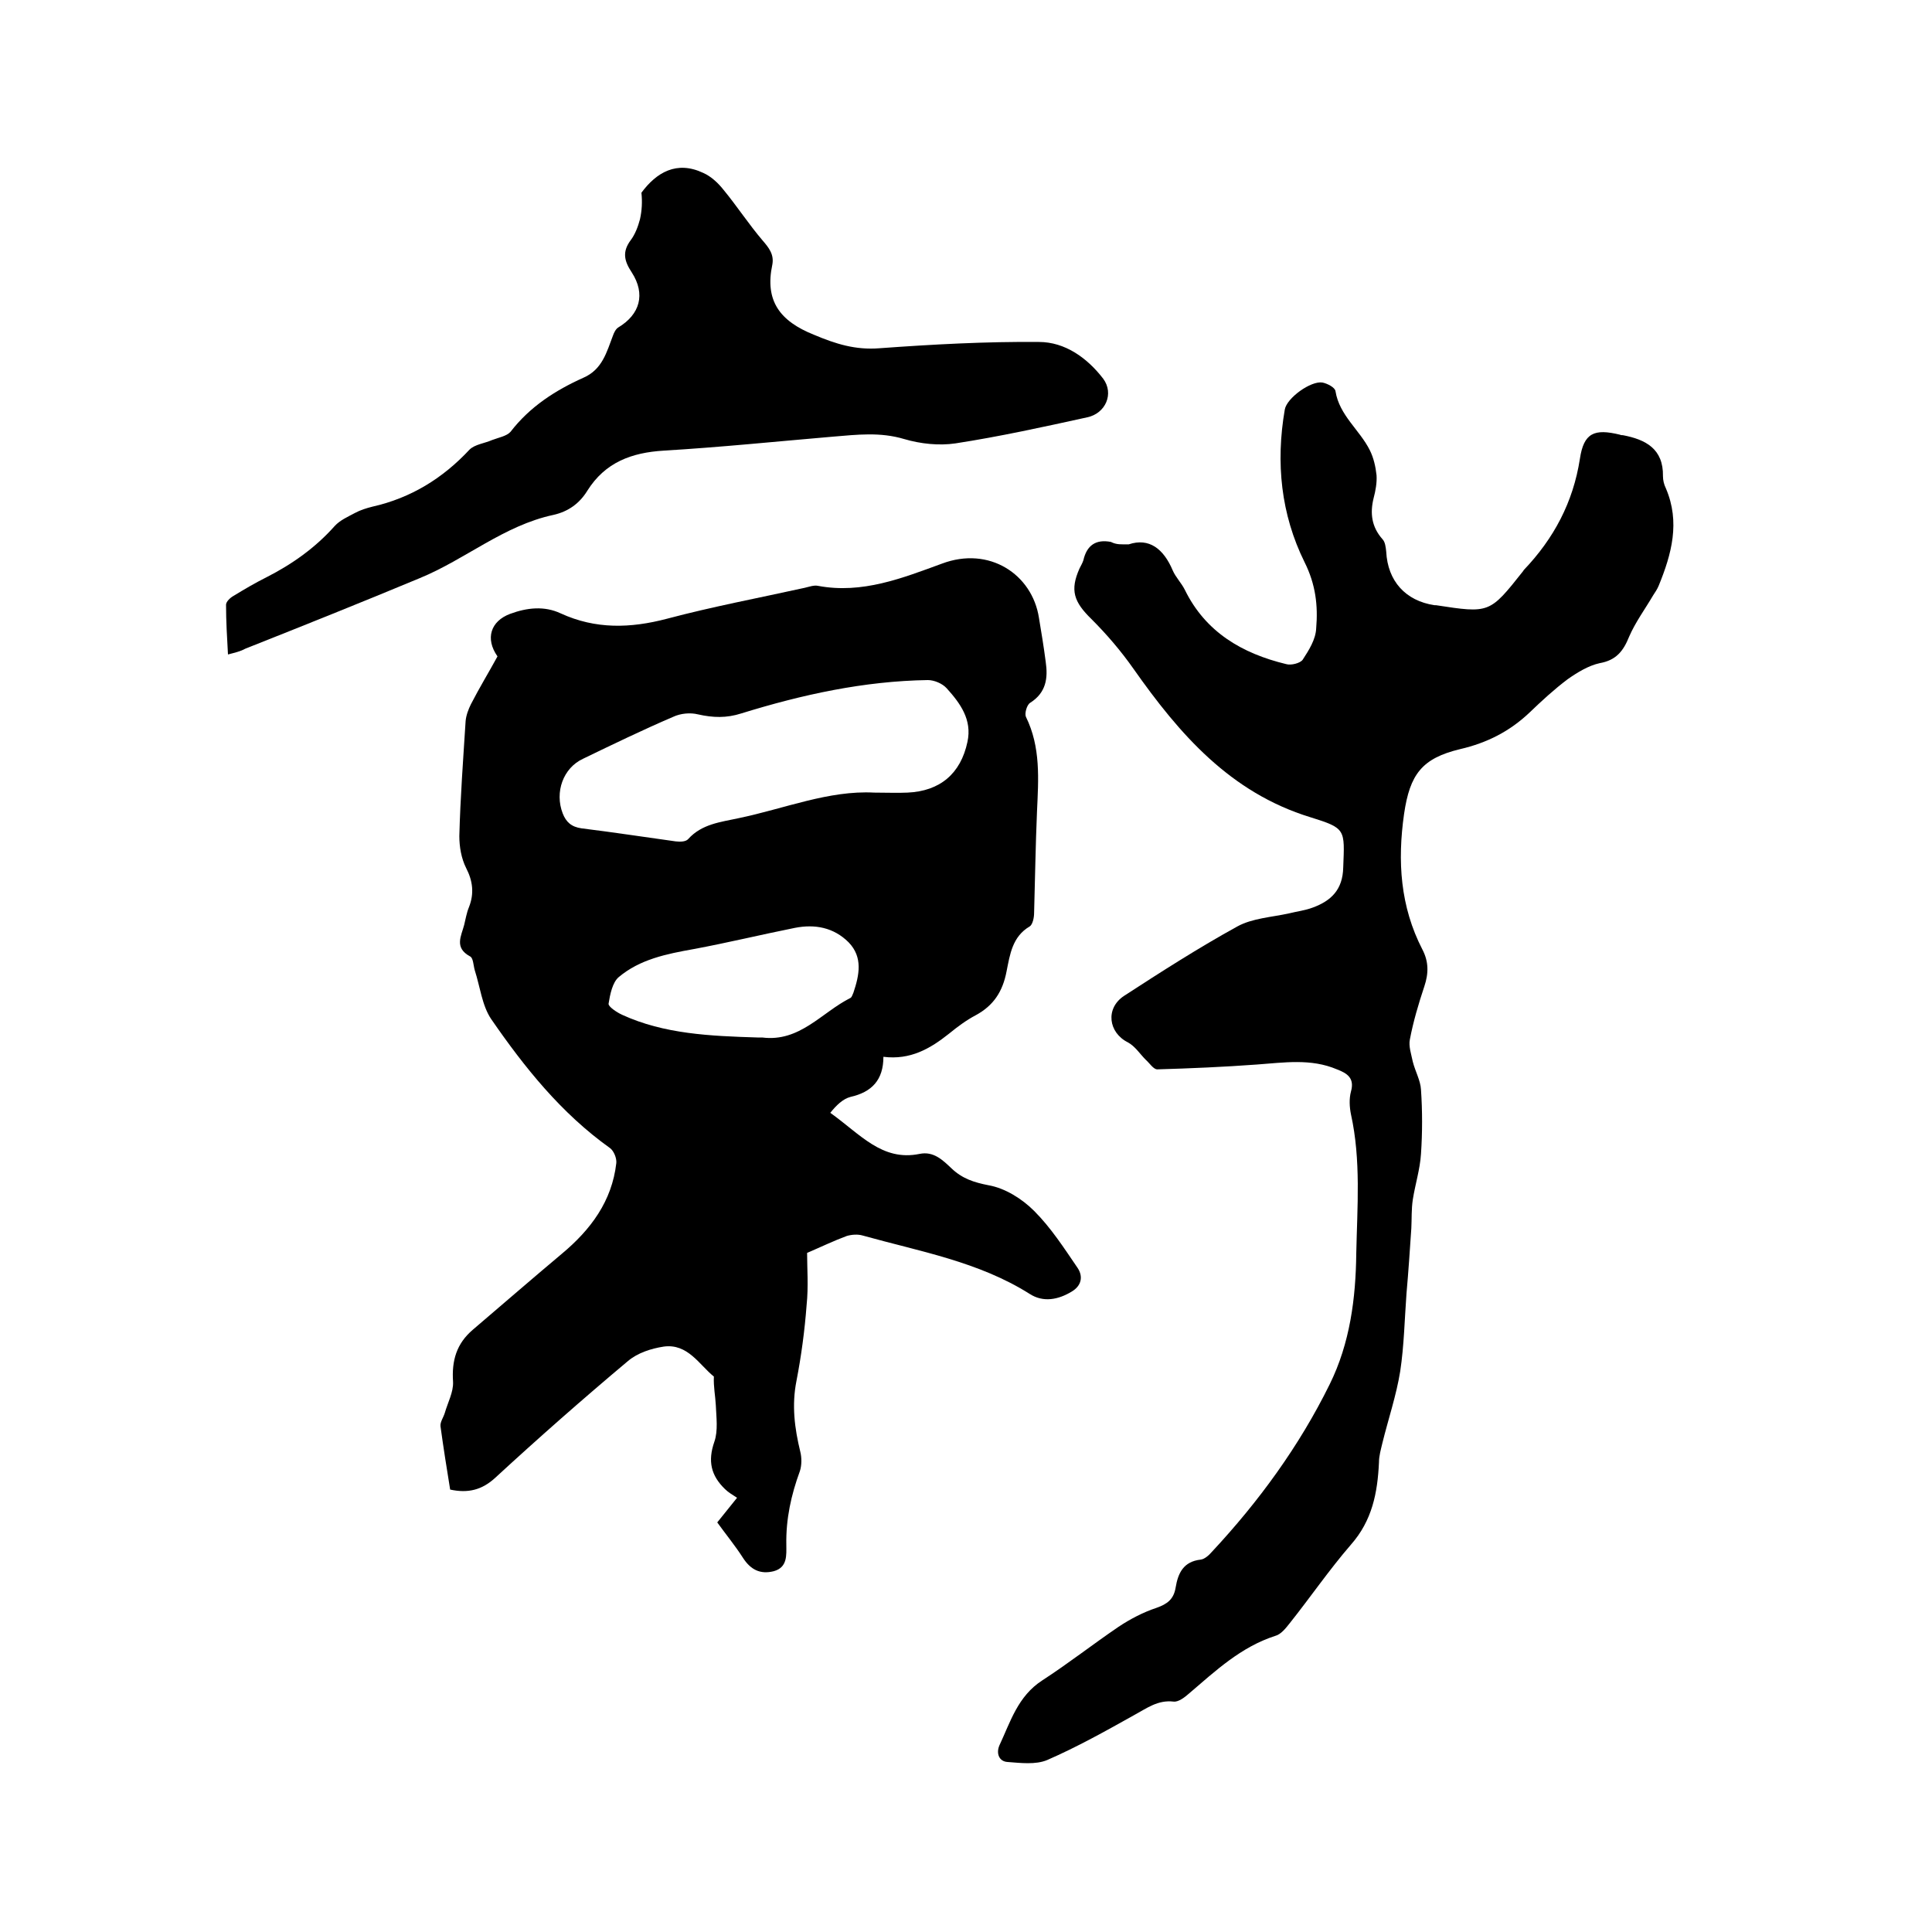
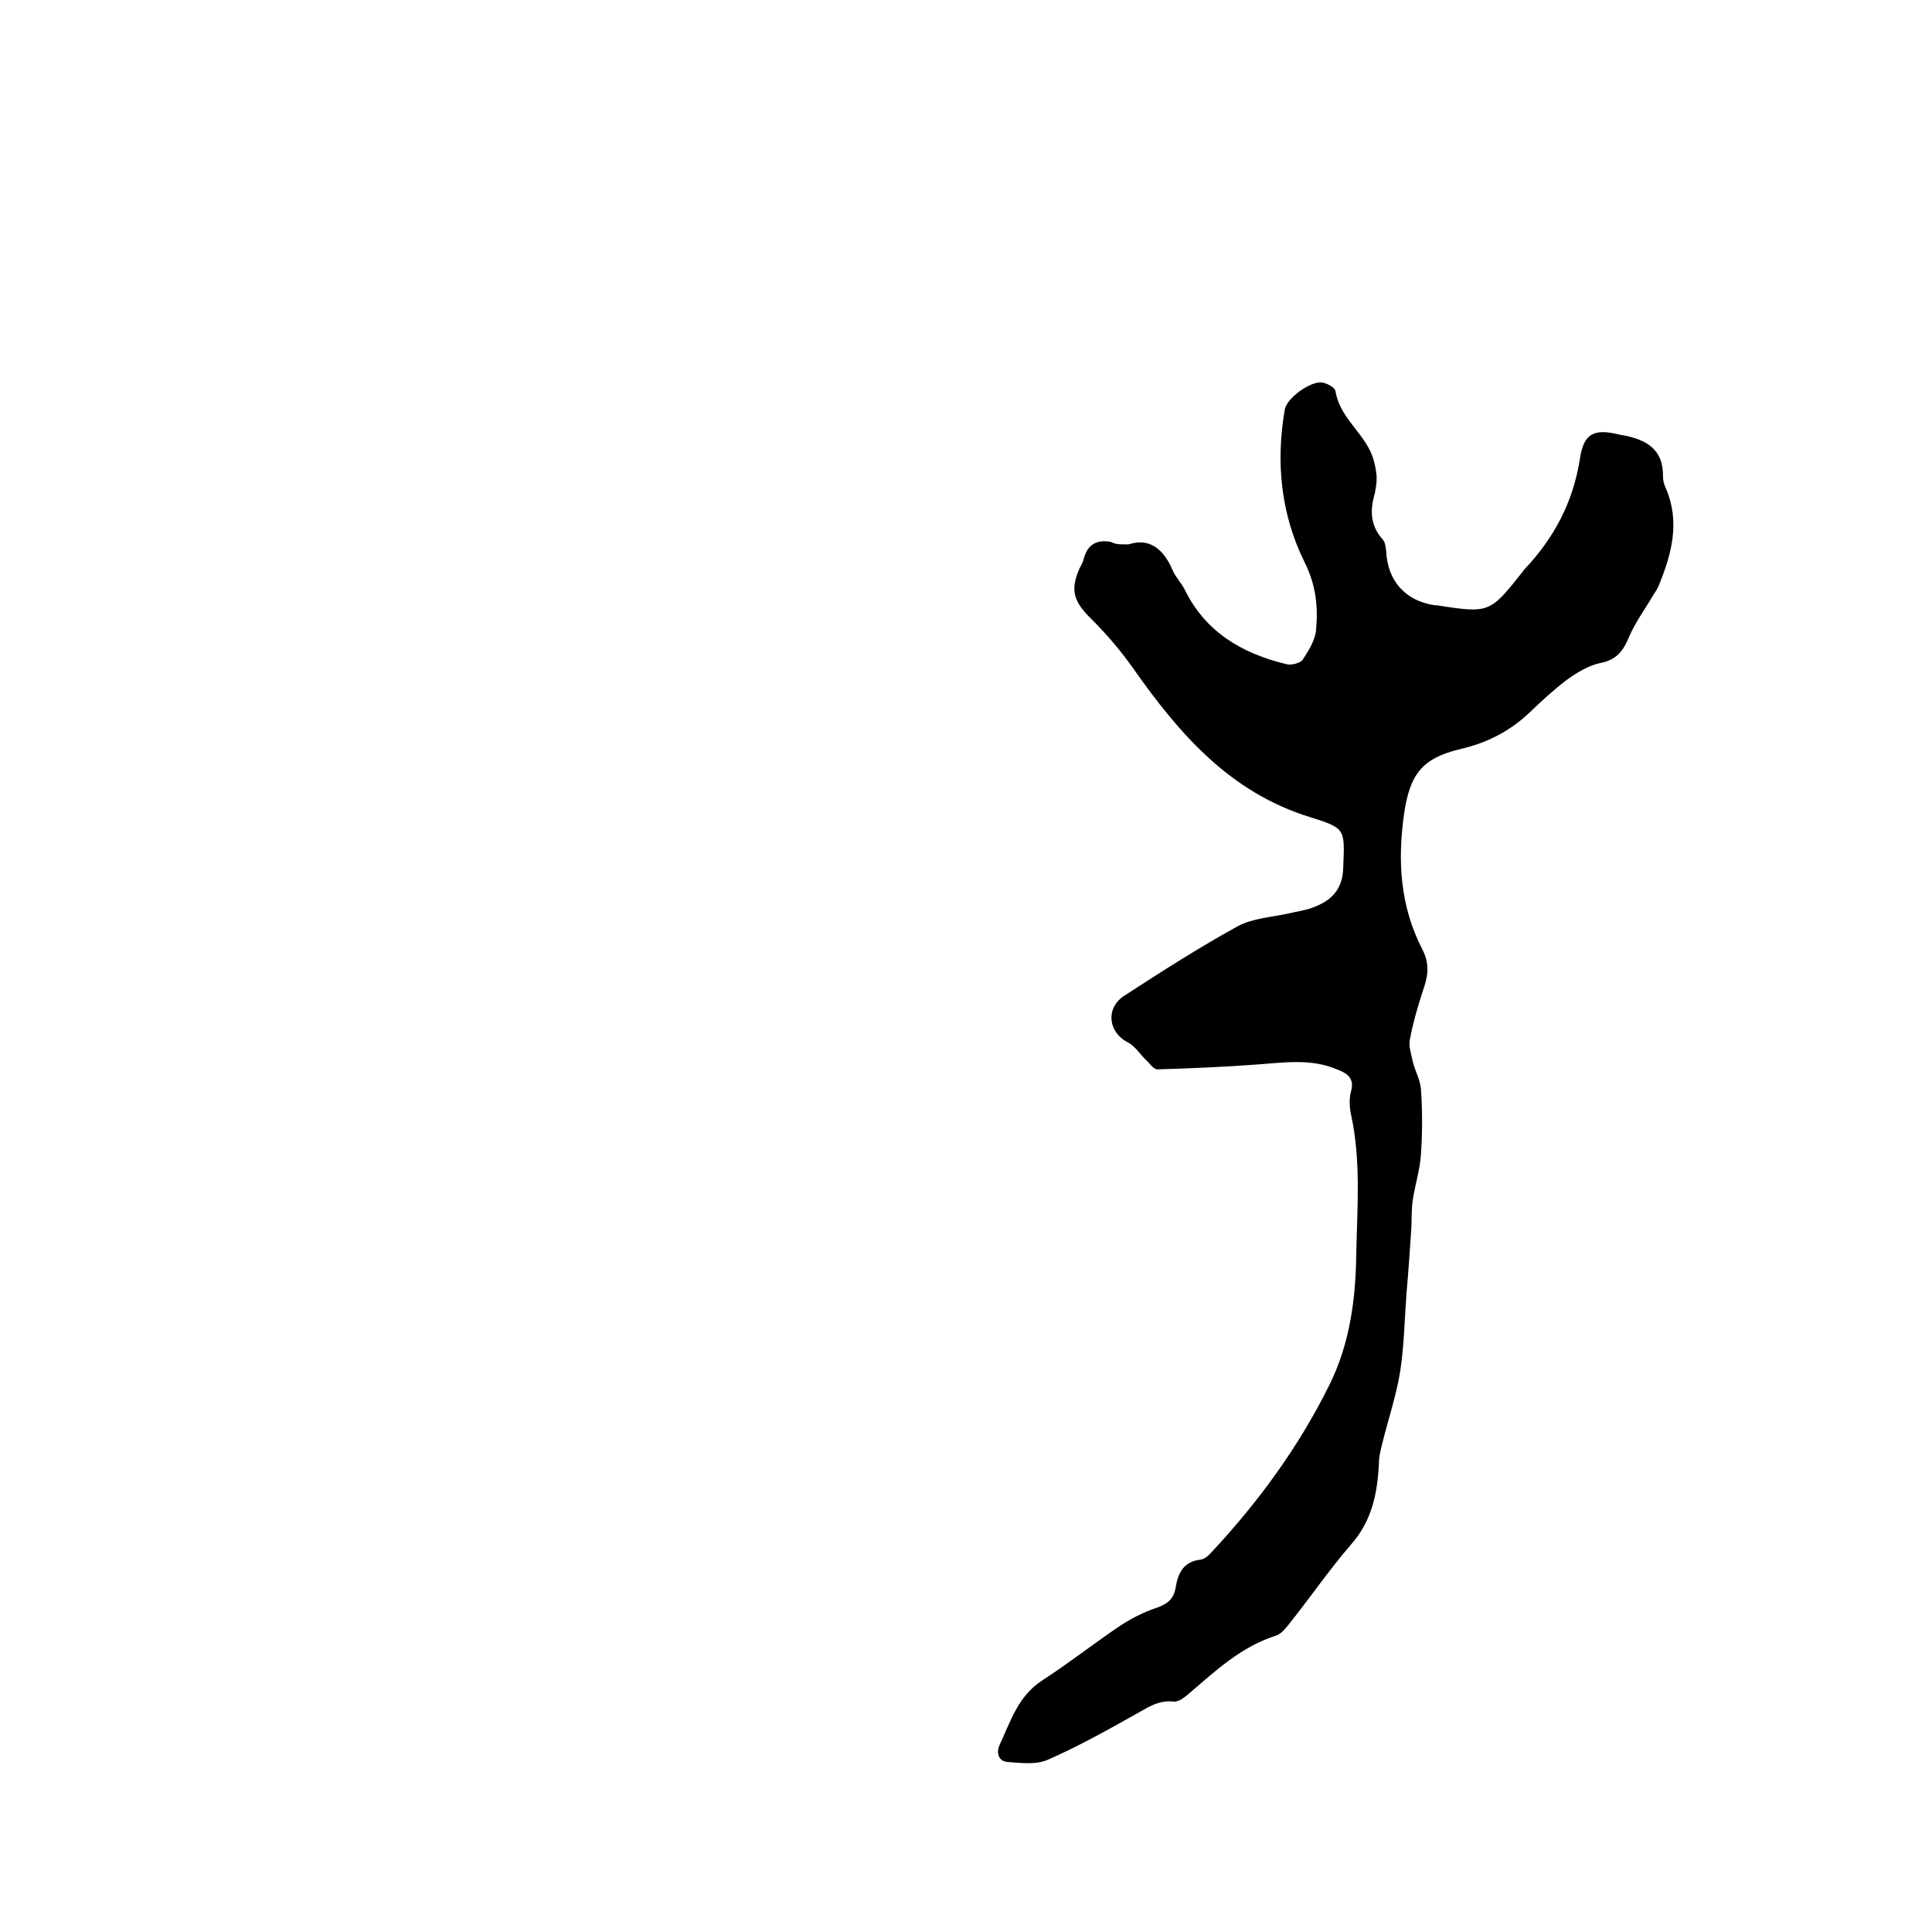
<svg xmlns="http://www.w3.org/2000/svg" enable-background="new 0 0 400 400" viewBox="0 0 400 400">
-   <path d="m103 135.9c-2.6-3.7-1.4-7.3 2.6-8.8 3.5-1.3 7.1-1.7 10.5-.1 7.2 3.3 14.4 3.1 22 1.1 9.4-2.5 19-4.3 28.5-6.4.9-.2 1.9-.6 2.8-.4 9.1 1.7 17.4-1.6 25.6-4.6 9.8-3.7 18.7 2.2 20.1 11.2.5 3 1 6 1.4 9.1.5 3.4.1 6.4-3.2 8.5-.7.4-1.2 2.2-.9 2.9 3.1 6.3 2.6 12.9 2.3 19.6-.3 7-.4 14-.6 21 0 1-.3 2.4-.9 2.8-3.6 2.1-4.1 5.8-4.8 9.3-.8 4.2-2.7 7.1-6.4 9.1-1.9 1-3.8 2.4-5.5 3.8-3.9 3.1-8 5.5-13.6 4.8 0 4.8-2.4 7.3-6.8 8.3-1.6.4-3 1.8-4.2 3.3 6.2 4.4 10.7 10.1 18.5 8.5 2.9-.6 4.8 1.3 6.6 3 2.2 2.1 4.6 2.9 7.7 3.5 3.4.6 6.9 2.8 9.4 5.3 3.5 3.5 6.2 7.7 9 11.8 1.2 1.8.8 3.7-1.2 4.9-2.8 1.7-5.9 2.3-8.7.5-10.6-6.7-22.8-8.8-34.6-12.1-1-.3-2.3-.2-3.3.1-2.7 1-5.4 2.3-8.2 3.5 0 3.1.3 7-.1 10.8-.4 5.3-1.1 10.5-2.1 15.7-1 5-.4 9.8.8 14.7.3 1.2.3 2.8-.1 4-1.8 4.9-2.9 9.9-2.8 15.2 0 2.1.3 4.7-2.6 5.5-2.8.7-4.8-.3-6.4-2.8s-3.5-4.8-5.3-7.3c1.2-1.5 2.4-3 4.1-5.1-.9-.6-1.8-1.1-2.5-1.8-2.9-2.8-3.6-5.8-2.2-9.8.8-2.3.4-5.1.3-7.6-.1-1.9-.5-3.8-.4-5.9-3-2.4-5.4-6.9-10.4-6.2-2.6.4-5.4 1.3-7.4 3-9.3 7.8-18.5 15.9-27.4 24.1-2.8 2.6-5.7 3.3-9.4 2.5-.7-4.3-1.4-8.7-2-13.1-.1-.9.6-1.8.9-2.8.6-2.1 1.8-4.3 1.7-6.4-.3-4.4.7-7.9 4.1-10.8 6.1-5.2 12.2-10.5 18.4-15.7 6-5 10.4-10.9 11.3-18.8.1-1-.5-2.5-1.3-3.1-10.1-7.2-17.7-16.7-24.6-26.7-1.9-2.8-2.3-6.7-3.4-10.1-.3-1-.3-2.6-1-2.9-3.3-1.8-1.8-4.2-1.2-6.5.3-1.2.5-2.5 1-3.7 1.1-2.8.8-5.4-.6-8.1-1-2-1.4-4.4-1.4-6.6.2-7.9.8-15.9 1.3-23.8.1-1.2.6-2.5 1.1-3.5 1.8-3.5 3.7-6.6 5.5-9.9zm78 28.2c2.7 0 4.8.1 6.9 0 6.7-.3 11-3.9 12.4-10.5 1-4.6-1.5-8-4.3-11.1-.9-1-2.6-1.7-3.9-1.7-13.2.2-26 3-38.6 6.9-3.1 1-5.9.9-9 .2-1.6-.4-3.6-.2-5.1.5-6.3 2.7-12.5 5.7-18.7 8.7-4.1 1.9-5.9 6.9-4.2 11.3.7 1.8 1.8 2.8 3.9 3.1 6.5.8 13 1.8 19.5 2.7.9.1 2.1.1 2.6-.5 2.8-3.1 6.7-3.5 10.4-4.3 9.6-2 18.7-5.8 28.1-5.3zm-24.2 50.7h1c7.8 1 12.3-5.2 18.3-8.2.3-.2.4-.7.6-1.1 1.2-3.6 2-7.3-1-10.4-3.1-3.1-7-3.8-11.1-3-7 1.4-14 3.1-21 4.4-5.6 1-11.1 2.1-15.5 5.8-1.3 1.1-1.8 3.6-2.1 5.5-.1.6 1.7 1.8 2.8 2.3 8.7 4 18.3 4.4 28 4.7z" />
  <path d="m233.7 112.7c4.2-1.4 7.2.9 9.1 5.4.6 1.4 1.8 2.6 2.5 4 4.3 8.8 11.9 13.2 21 15.4 1 .3 2.9-.2 3.4-.9 1.3-2 2.7-4.2 2.8-6.5.4-4.7-.1-9.1-2.4-13.7-4.9-9.9-6-20.6-4.1-31.6.4-2.4 5.4-6 7.8-5.6 1 .2 2.6 1 2.7 1.8.8 5 5 8 7.1 12.2.8 1.6 1.2 3.4 1.4 5.2.1 1.5-.2 3.2-.6 4.7-.8 3.2-.4 6 1.8 8.5.6.6.7 1.7.8 2.6.3 6.1 4 10.2 10 11.1h.3c11.1 1.7 11.1 1.7 18-7 .1-.1.1-.2.2-.3 6.2-6.5 10.2-14 11.6-23 .8-5.4 3-6.3 8.3-5 .2.1.4.1.6.1 4.7.9 8.4 2.8 8.3 8.5 0 .8.2 1.7.6 2.5 3 7 1.2 13.6-1.5 20.2-.3.7-.7 1.3-1.1 1.9-1.7 2.9-3.7 5.6-5 8.6-1.2 3-2.7 4.9-6.1 5.5-2.3.5-4.6 1.9-6.6 3.3-2.8 2.1-5.4 4.5-7.9 6.9-4.1 3.9-8.8 6.3-14.4 7.6-7.9 1.9-10.4 5.2-11.6 13.4-1.4 9.8-.8 19.2 3.8 28.1 1.3 2.5 1.3 4.9.4 7.6-1.2 3.6-2.3 7.3-3 11-.3 1.4.3 3.1.6 4.6.5 2 1.6 3.9 1.7 5.8.3 4.4.3 8.9 0 13.3-.2 3.2-1.2 6.3-1.7 9.5-.3 2-.2 4-.3 5.9-.3 4.5-.6 9-1 13.5-.4 5.4-.5 10.8-1.3 16.1-.8 5-2.5 10-3.7 14.9-.3 1.3-.7 2.6-.7 4-.3 6.3-1.4 12-5.8 17-4.5 5.2-8.4 10.9-12.7 16.3-.8 1-1.8 2.3-3 2.6-7.1 2.3-12.3 7.2-17.8 11.9-.9.8-2.2 1.8-3.2 1.7-3.3-.4-5.6 1.4-8.2 2.8-5.9 3.3-11.8 6.6-18 9.3-2.4 1-5.5.6-8.2.4-1.7-.1-2.4-1.7-1.7-3.4 2.3-4.9 3.8-10.2 8.9-13.5 5.4-3.5 10.5-7.5 15.8-11.1 2.4-1.6 5.1-3 7.8-3.9 2.3-.8 3.6-1.8 4-4.2.5-3 1.6-5.4 5.2-5.8.8-.1 1.7-.9 2.3-1.6 9.7-10.4 18.1-21.9 24.4-34.7 4.2-8.5 5.4-17.8 5.5-27.1.2-9.6 1-19.3-1.1-28.8-.3-1.5-.4-3.2 0-4.7.8-2.8-.8-3.8-2.9-4.6-5.4-2.3-11-1.4-16.6-1-6.8.5-13.7.8-20.6 1-.8 0-1.6-1.3-2.4-2-1.2-1.2-2.2-2.8-3.7-3.6-4-2-4.7-7-.8-9.6 7.7-5 15.5-10 23.5-14.4 3.1-1.7 7.1-1.9 10.7-2.7 1.6-.4 3.3-.6 4.9-1.2 3.8-1.4 6.2-3.7 6.3-8.3.3-7.9.6-8.1-6.8-10.4-16.6-5.1-27.1-17.2-36.6-30.7-2.6-3.7-5.5-7.1-8.7-10.3-3.7-3.6-4.5-6-2.5-10.5.3-.6.6-1.1.8-1.7.7-3.1 2.6-4.4 5.7-3.8 1.2.6 2.1.5 3.7.5z" />
-   <path d="m47.2 135.5c-.2-3.6-.4-6.9-.4-10.3 0-.6.8-1.4 1.5-1.8 2.3-1.4 4.5-2.7 6.9-3.9 5.3-2.7 10.1-6.1 14.1-10.6 1.1-1.2 2.7-1.9 4.2-2.7 1.1-.6 2.4-1 3.6-1.3 8-1.8 14.6-5.9 20.1-11.8 1.1-1.1 3.1-1.3 4.7-2 1.3-.5 3-.8 3.8-1.7 4-5.2 9.3-8.6 15.1-11.2 3.9-1.7 4.8-5.3 6.1-8.7.2-.6.6-1.4 1.1-1.7 4.5-2.7 5.7-6.9 2.8-11.4-1.6-2.4-2-4.3-.2-6.7.9-1.2 1.5-2.8 1.9-4.3.4-1.8.5-3.6.3-5.5 3.1-4.2 7.3-6.7 12.8-4.1 1.6.7 3.1 2.1 4.2 3.5 2.8 3.4 5.2 7.1 8.1 10.5 1.3 1.5 2.4 2.9 2 5-1.6 7.5 1.6 11.7 8.6 14.5 4.5 1.9 8.6 3.2 13.6 2.8 11-.8 22-1.4 33-1.3 5.4 0 10 3.3 13.3 7.6 2.3 3.1.5 7.2-3.3 8-9.1 2-18.2 4-27.3 5.4-3.4.5-7.2.1-10.6-.9-5-1.5-9.8-.9-14.7-.5-11.7 1-23.4 2.2-35.1 2.9-6.6.4-12.1 2.4-15.8 8.3-1.6 2.6-3.9 4.3-7 5-10.3 2.2-18.2 9.2-27.7 13.1-12 5-24 9.8-36.1 14.6-1.1.6-2.1.8-3.6 1.2z" />
</svg>